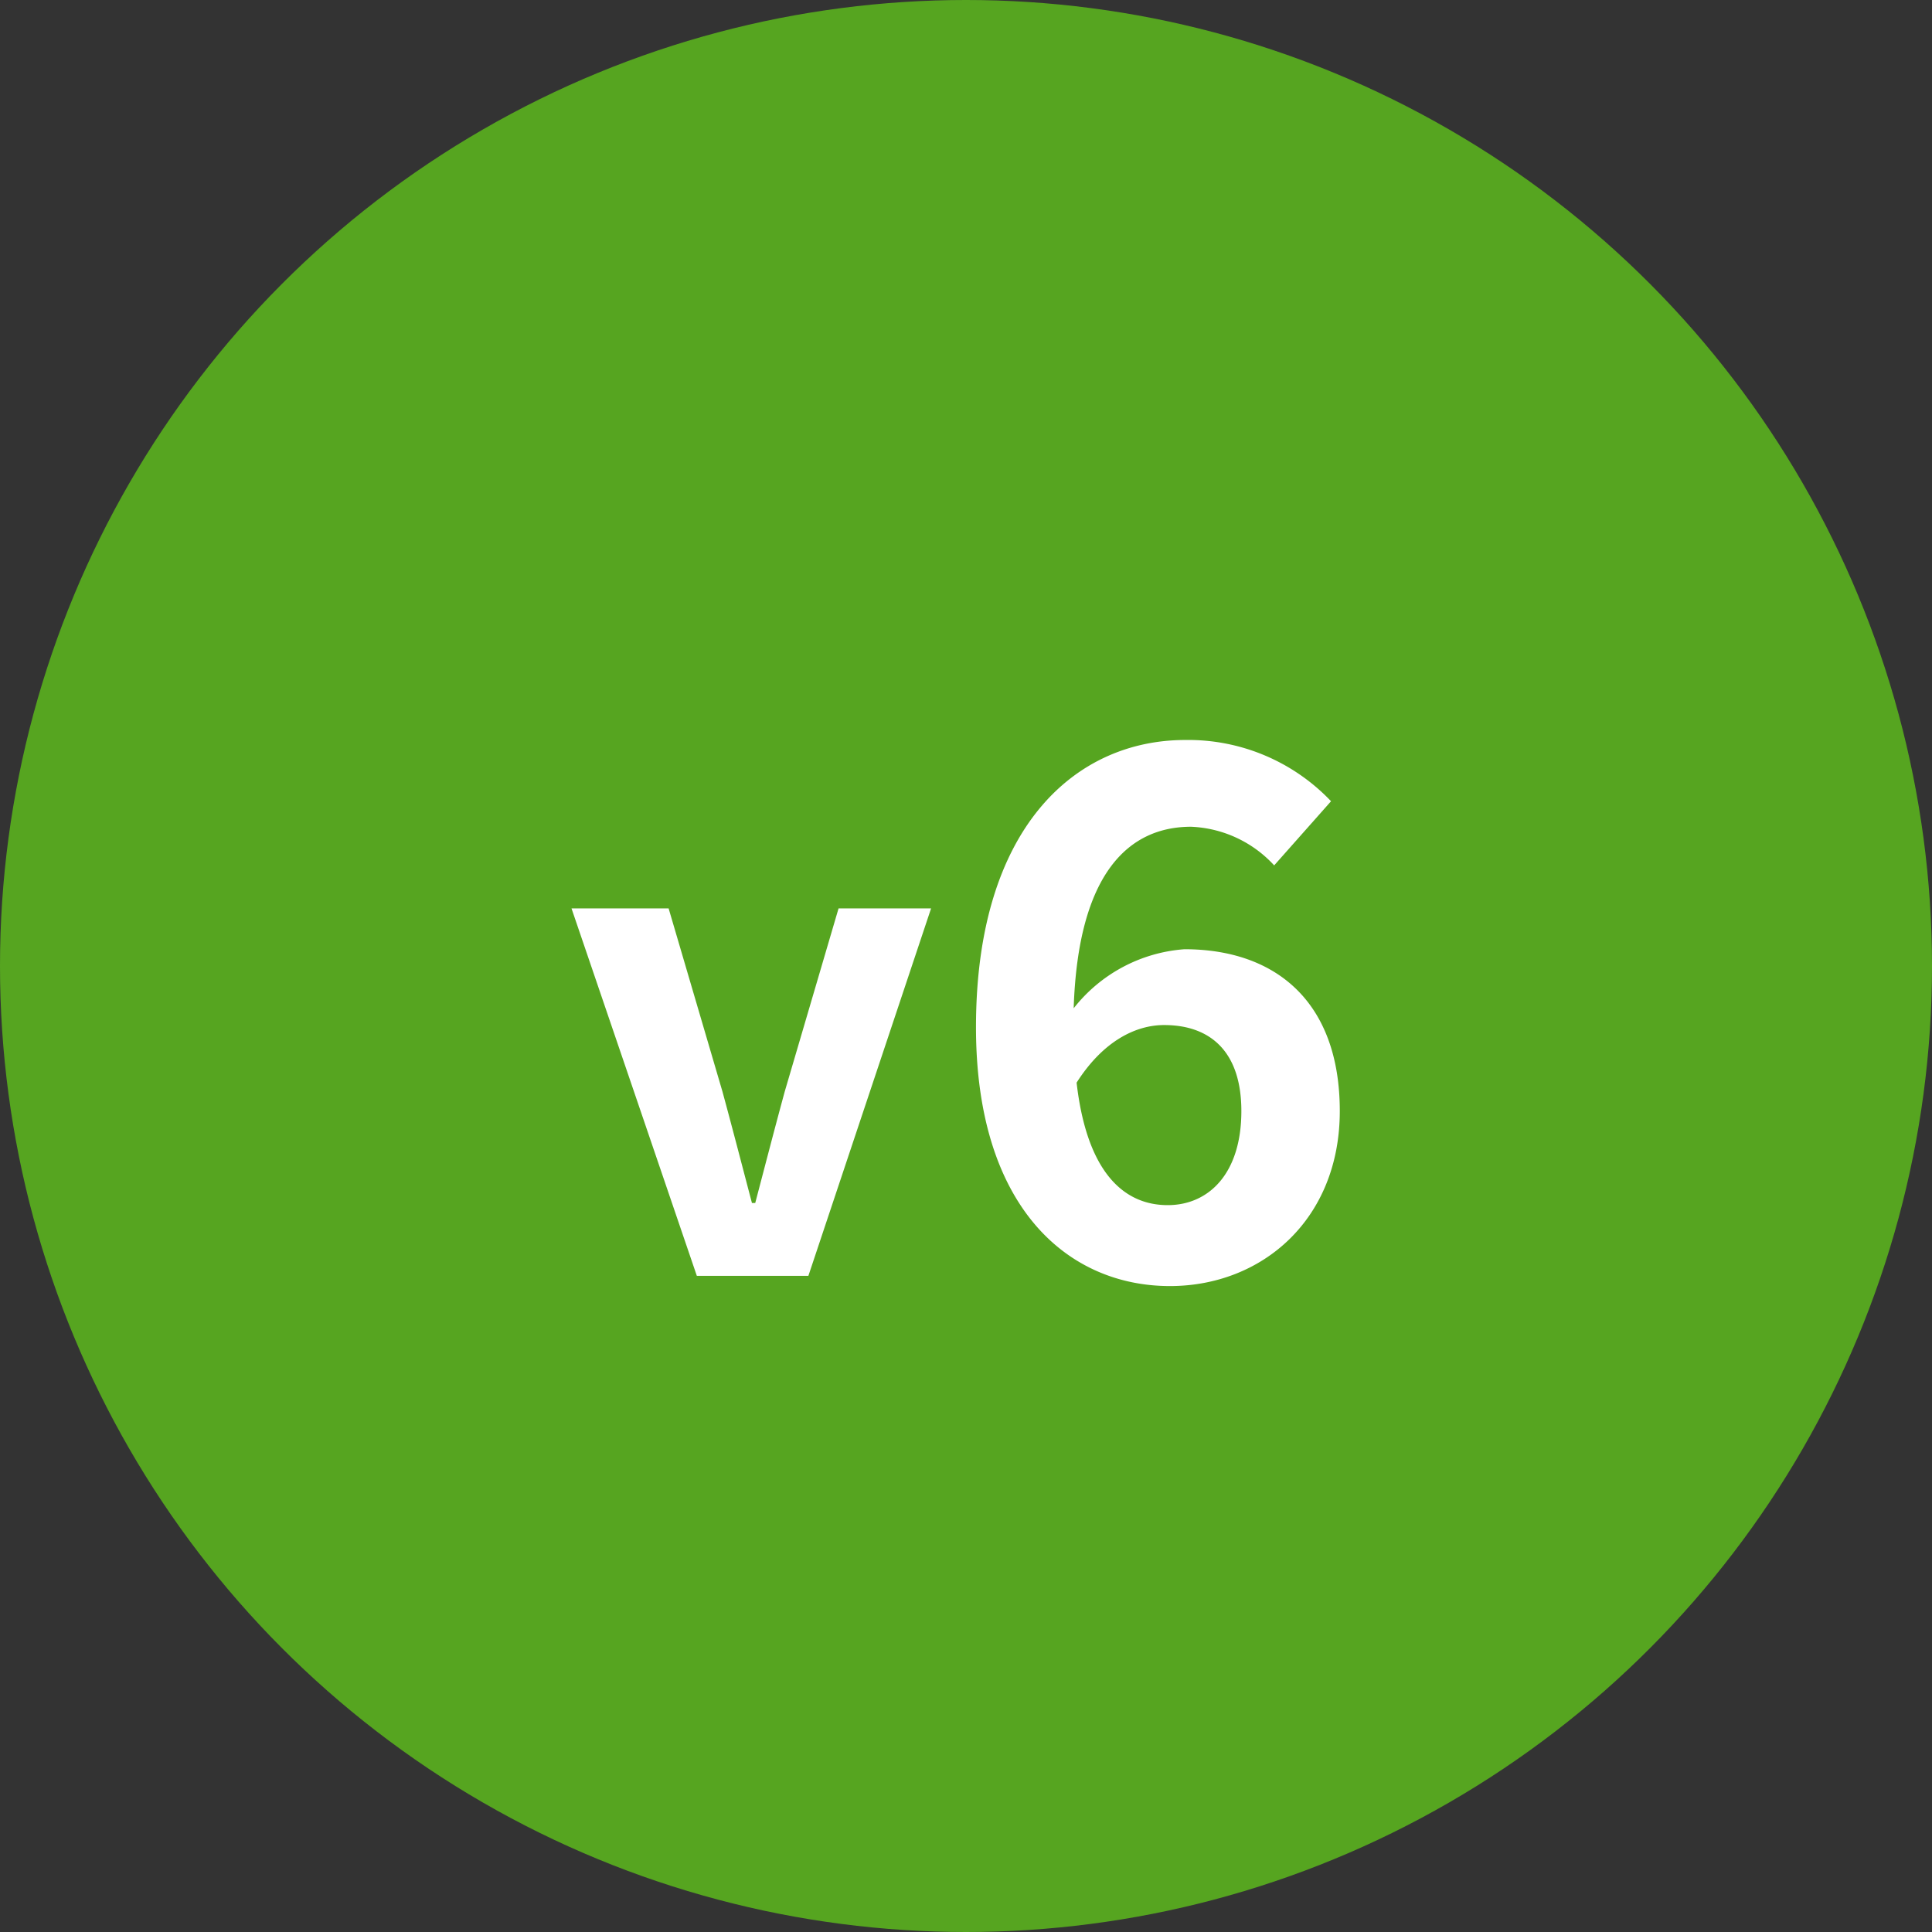
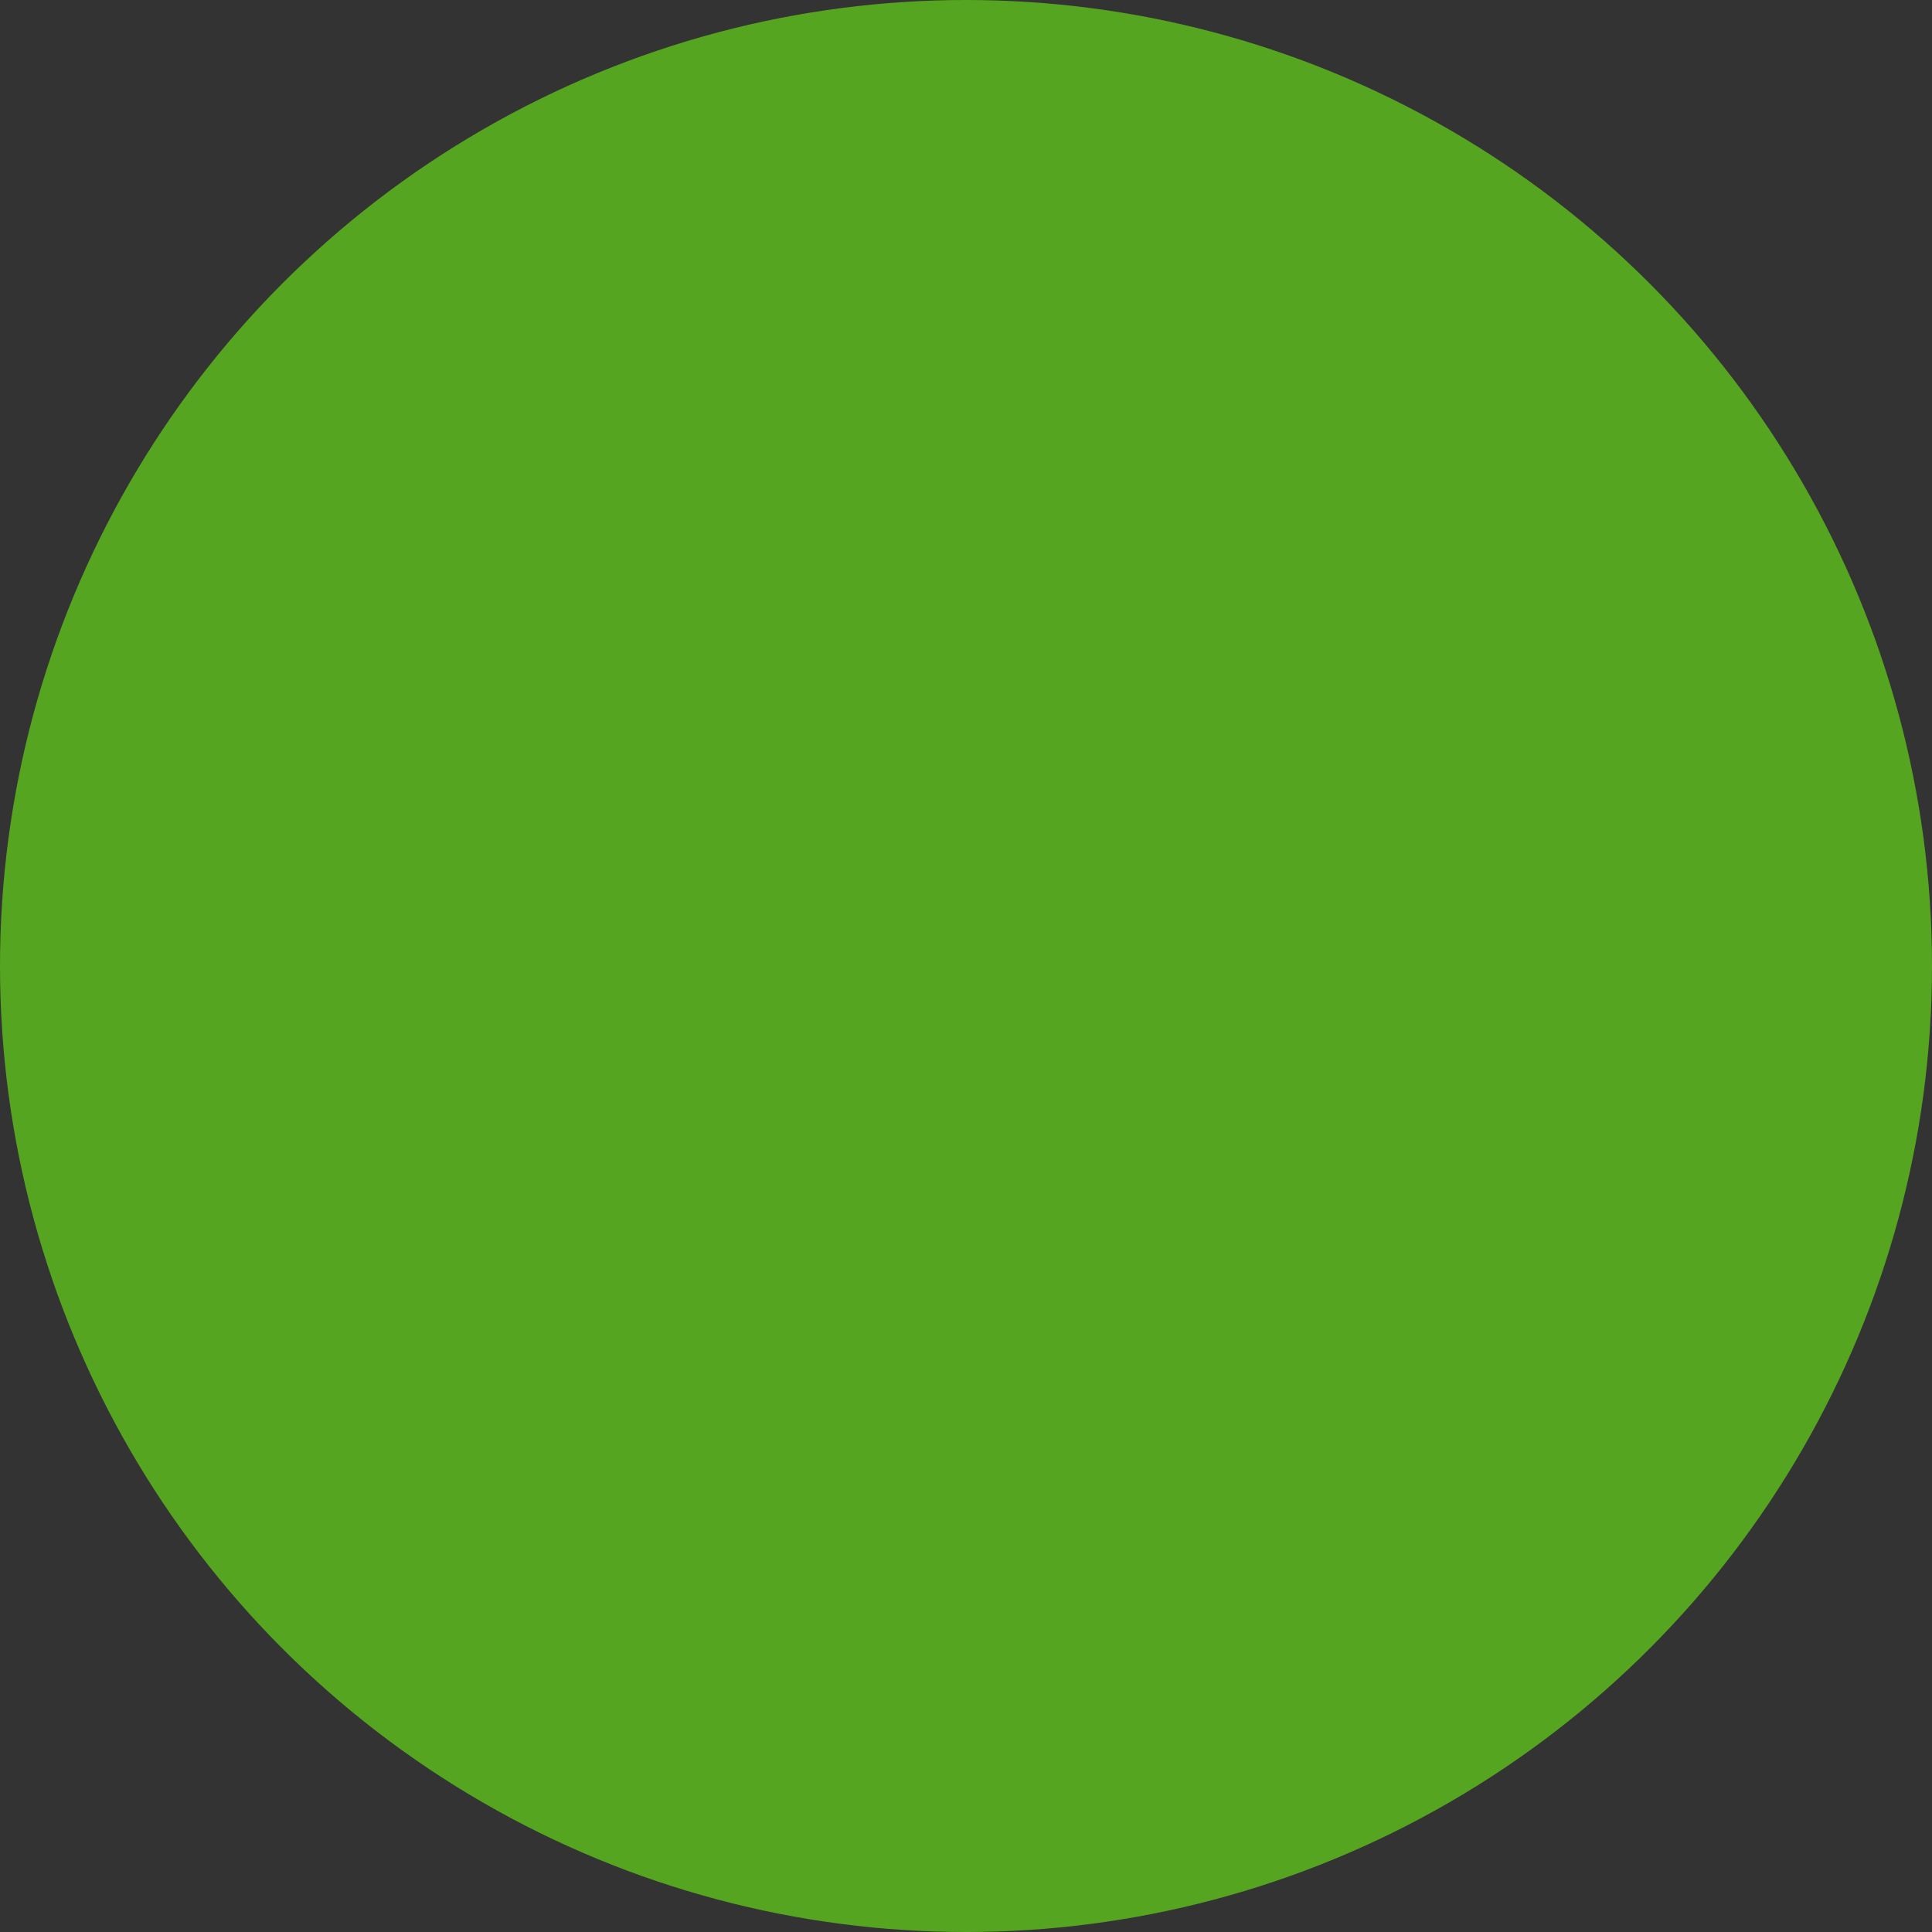
<svg xmlns="http://www.w3.org/2000/svg" width="106" height="106" viewBox="0 0 106 106">
  <rect x="0" y="0" width="106" height="106" fill="#333333" stroke="none" />
  <g id="plan05" transform="translate(-1069 -1079)">
    <circle id="楕円形_480" data-name="楕円形 480" cx="53" cy="53" r="53" transform="translate(1069 1079)" fill="#56a520" />
-     <path id="パス_54363" data-name="パス 54363" d="M-14.768,0h6.12l6.732-20.16H-6.992L-9.944-10.116c-.54,1.98-1.08,4.068-1.62,6.12h-.18c-.54-2.052-1.08-4.14-1.62-6.12L-16.316-20.16h-5.328ZM10.868-13.76c2.56,0,4.24,1.48,4.24,4.72,0,3.44-1.8,5.16-4.04,5.16-2.44,0-4.44-1.84-5-6.72C7.548-12.92,9.348-13.76,10.868-13.76ZM11.188.56c5.08,0,9.32-3.68,9.32-9.6,0-6.04-3.56-8.88-8.52-8.88a8.506,8.506,0,0,0-6.08,3.24c.24-7.44,3.04-9.96,6.44-9.96a6.546,6.546,0,0,1,4.56,2.12l3.12-3.52a10.8,10.8,0,0,0-8-3.36c-6,0-11.48,4.76-11.48,15.76C.548-3.76,5.588.56,11.188.56Z" transform="translate(1122 1149)" fill="#fff" />
  </g>
</svg>